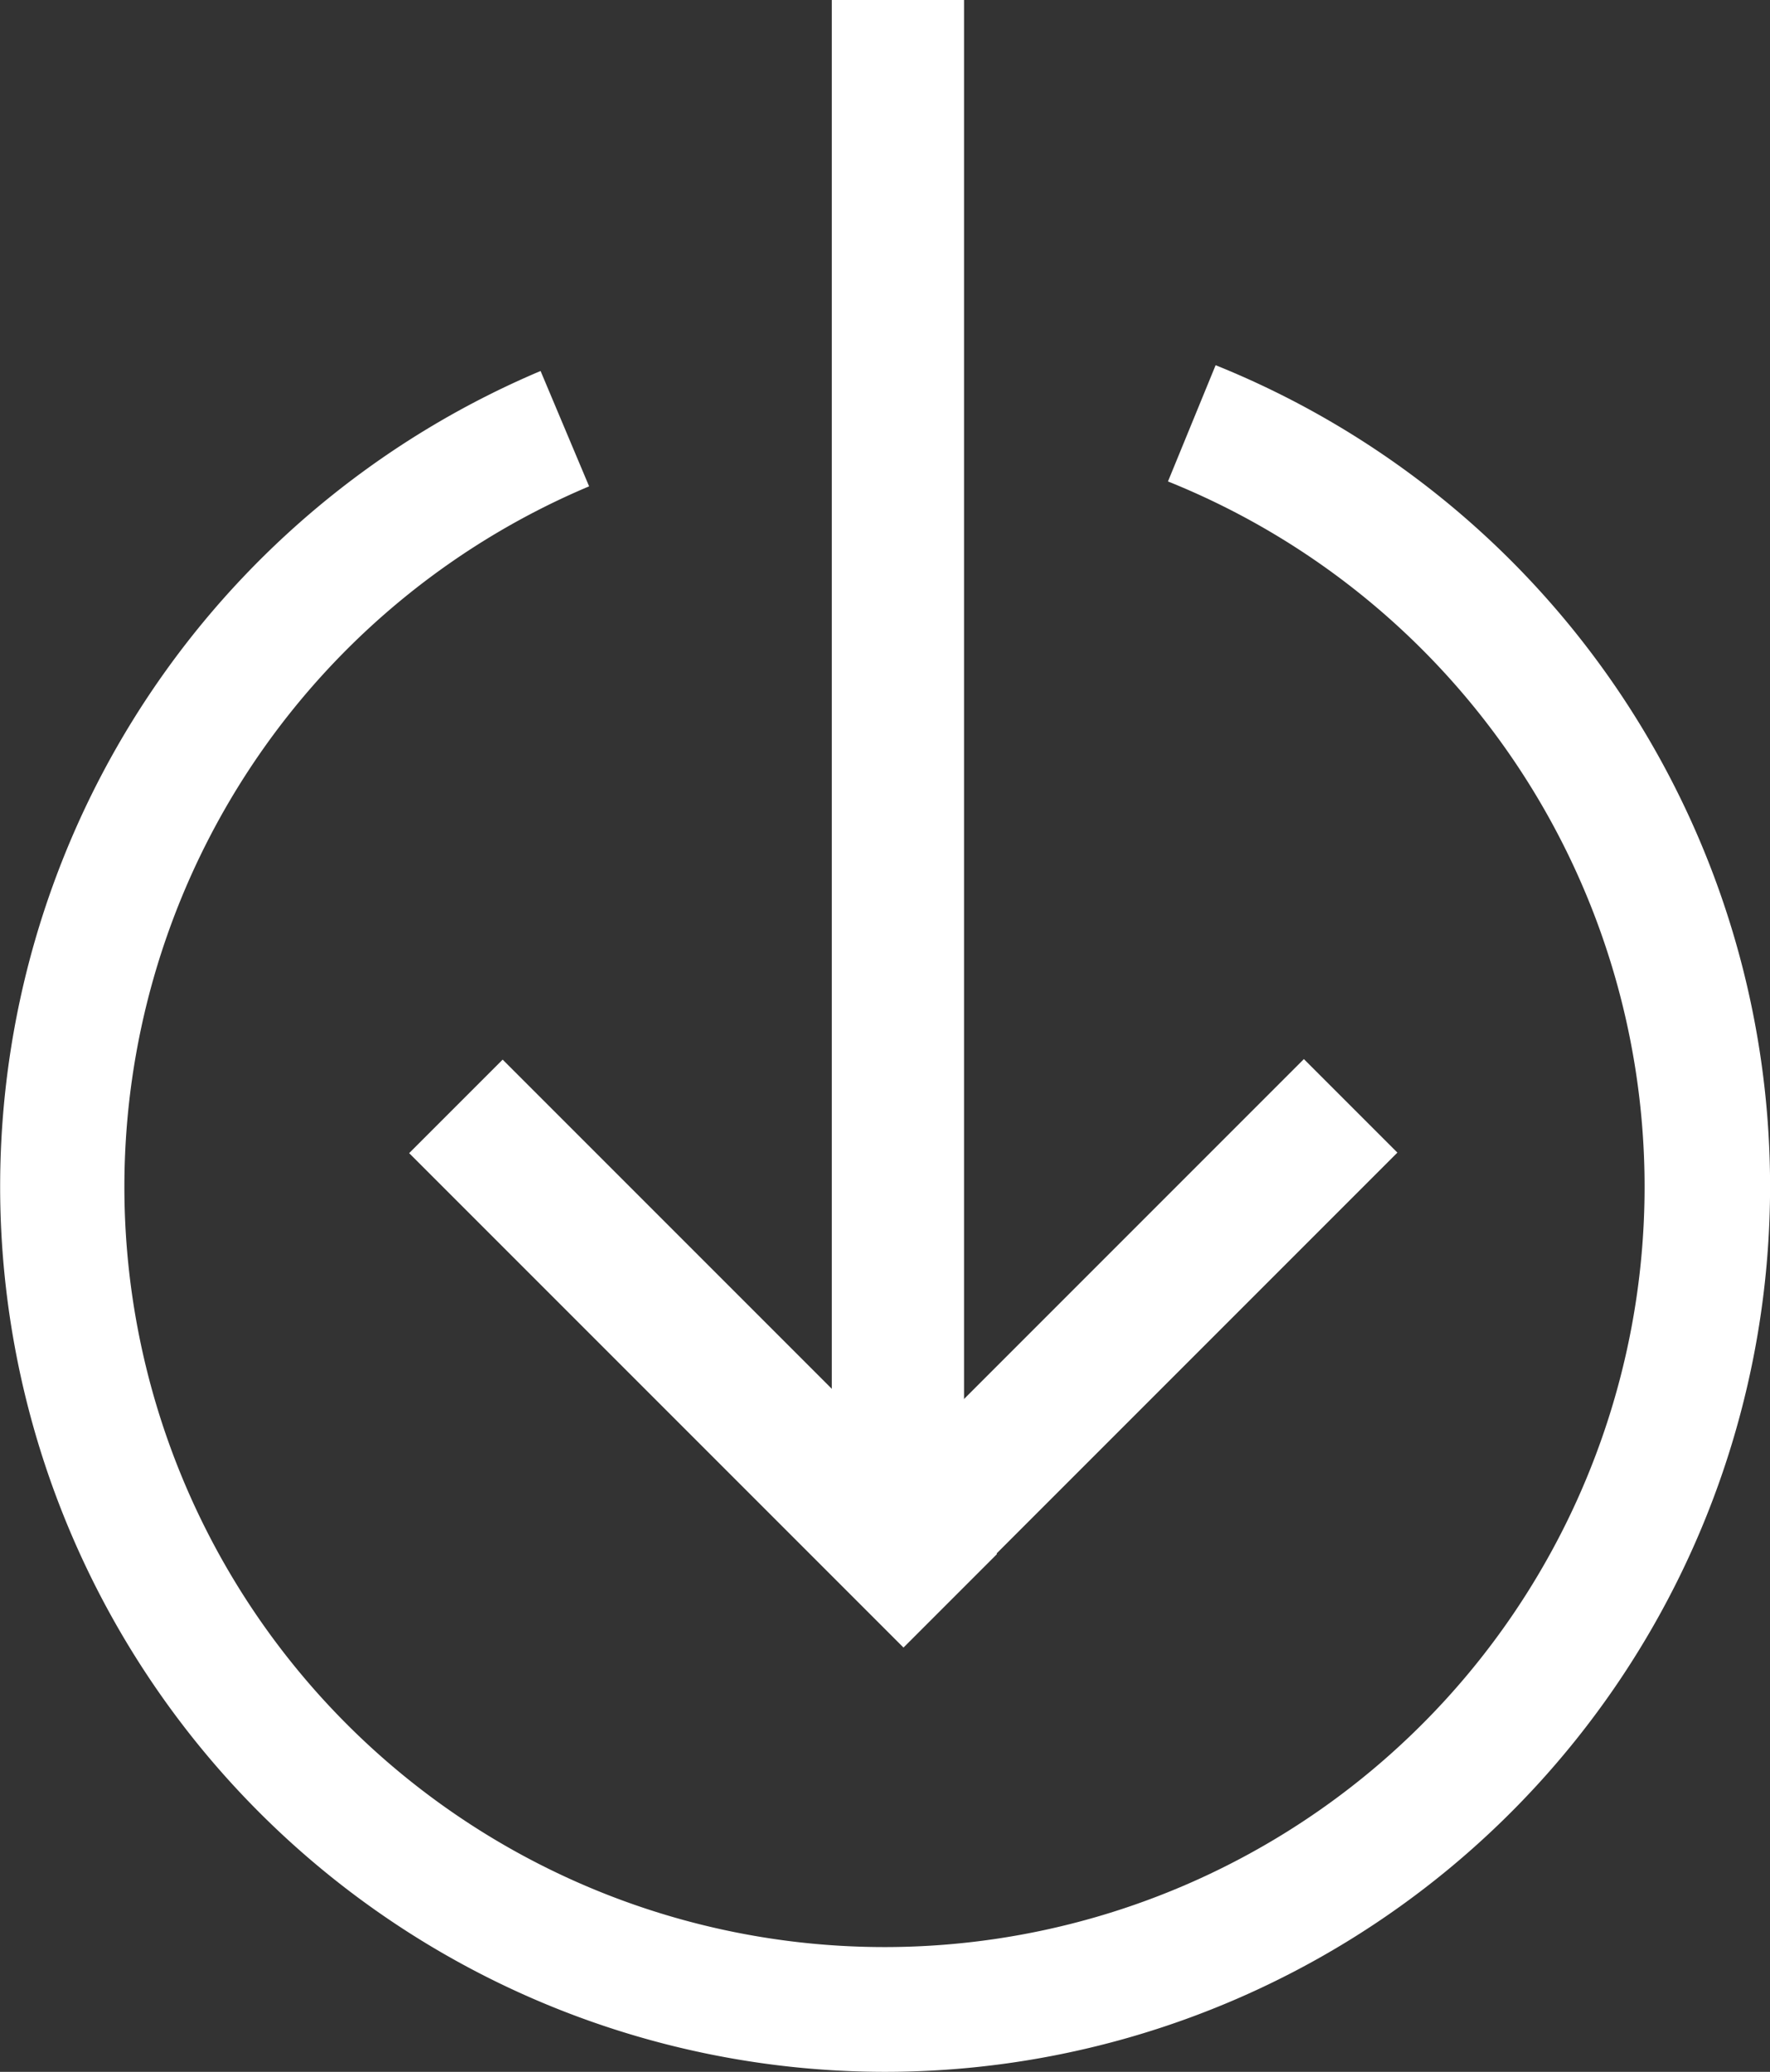
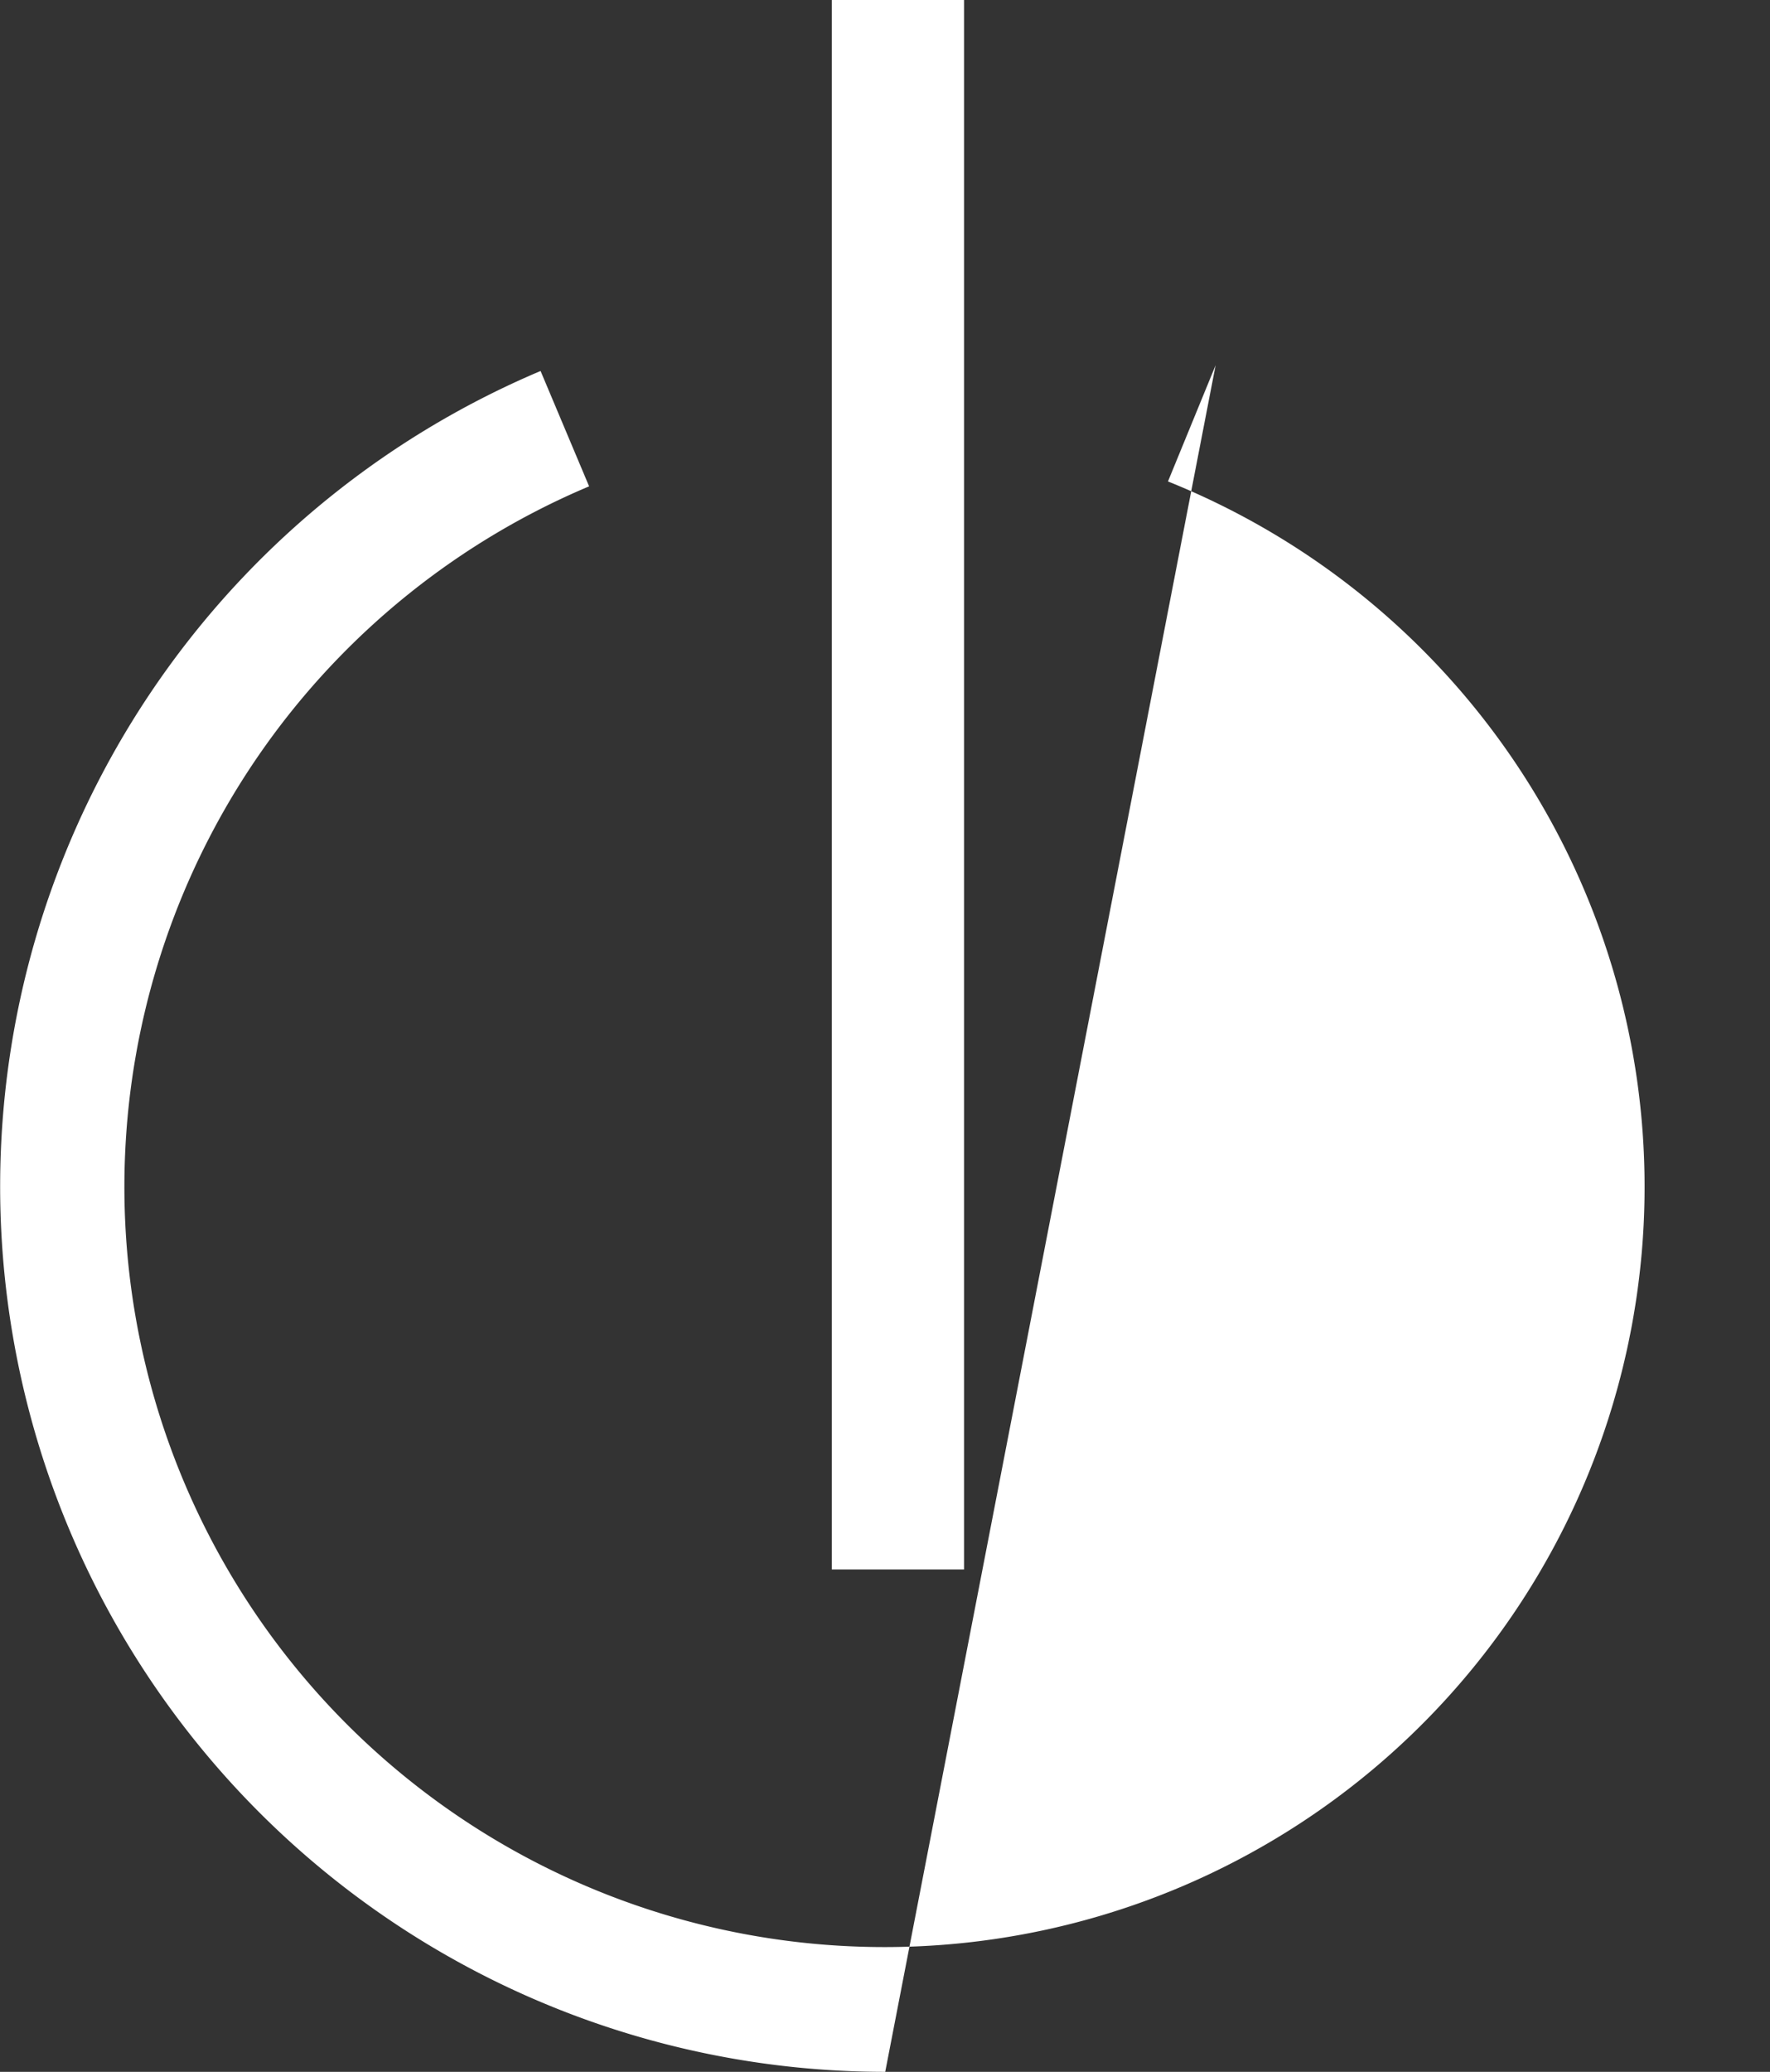
<svg xmlns="http://www.w3.org/2000/svg" viewBox="0 0 39.75 46.52">
  <rect x="0" y="0" width="39.75" height="46.52" fill="#333333" stroke="none" />
  <defs>
    <style>.cls-1{fill:#fff;}</style>
  </defs>
  <title>Asset 10</title>
  <g id="Layer_2" data-name="Layer 2">
    <g id="Layer_1-2" data-name="Layer 1">
      <rect class="cls-1" x="18.69" width="2.97" height="35.24" transform="translate(40.34 35.24) rotate(180)" />
-       <rect class="cls-1" x="23.34" y="22.56" width="2.97" height="15.59" transform="translate(20.91 69.36) rotate(-135)" />
-       <rect class="cls-1" x="14.3" y="22.54" width="2.97" height="15.7" transform="translate(48.44 40.72) rotate(135)" />
-       <path class="cls-1" d="M19.88,46.52A19.88,19.88,0,0,1,12.14,8.33l1.09,2.59a17.07,17.07,0,1,0,13-.11L27.3,8.2a19.88,19.88,0,0,1-7.42,38.32Z" />
+       <path class="cls-1" d="M19.88,46.52A19.88,19.88,0,0,1,12.14,8.33l1.09,2.59a17.07,17.07,0,1,0,13-.11L27.3,8.2Z" />
    </g>
  </g>
</svg>